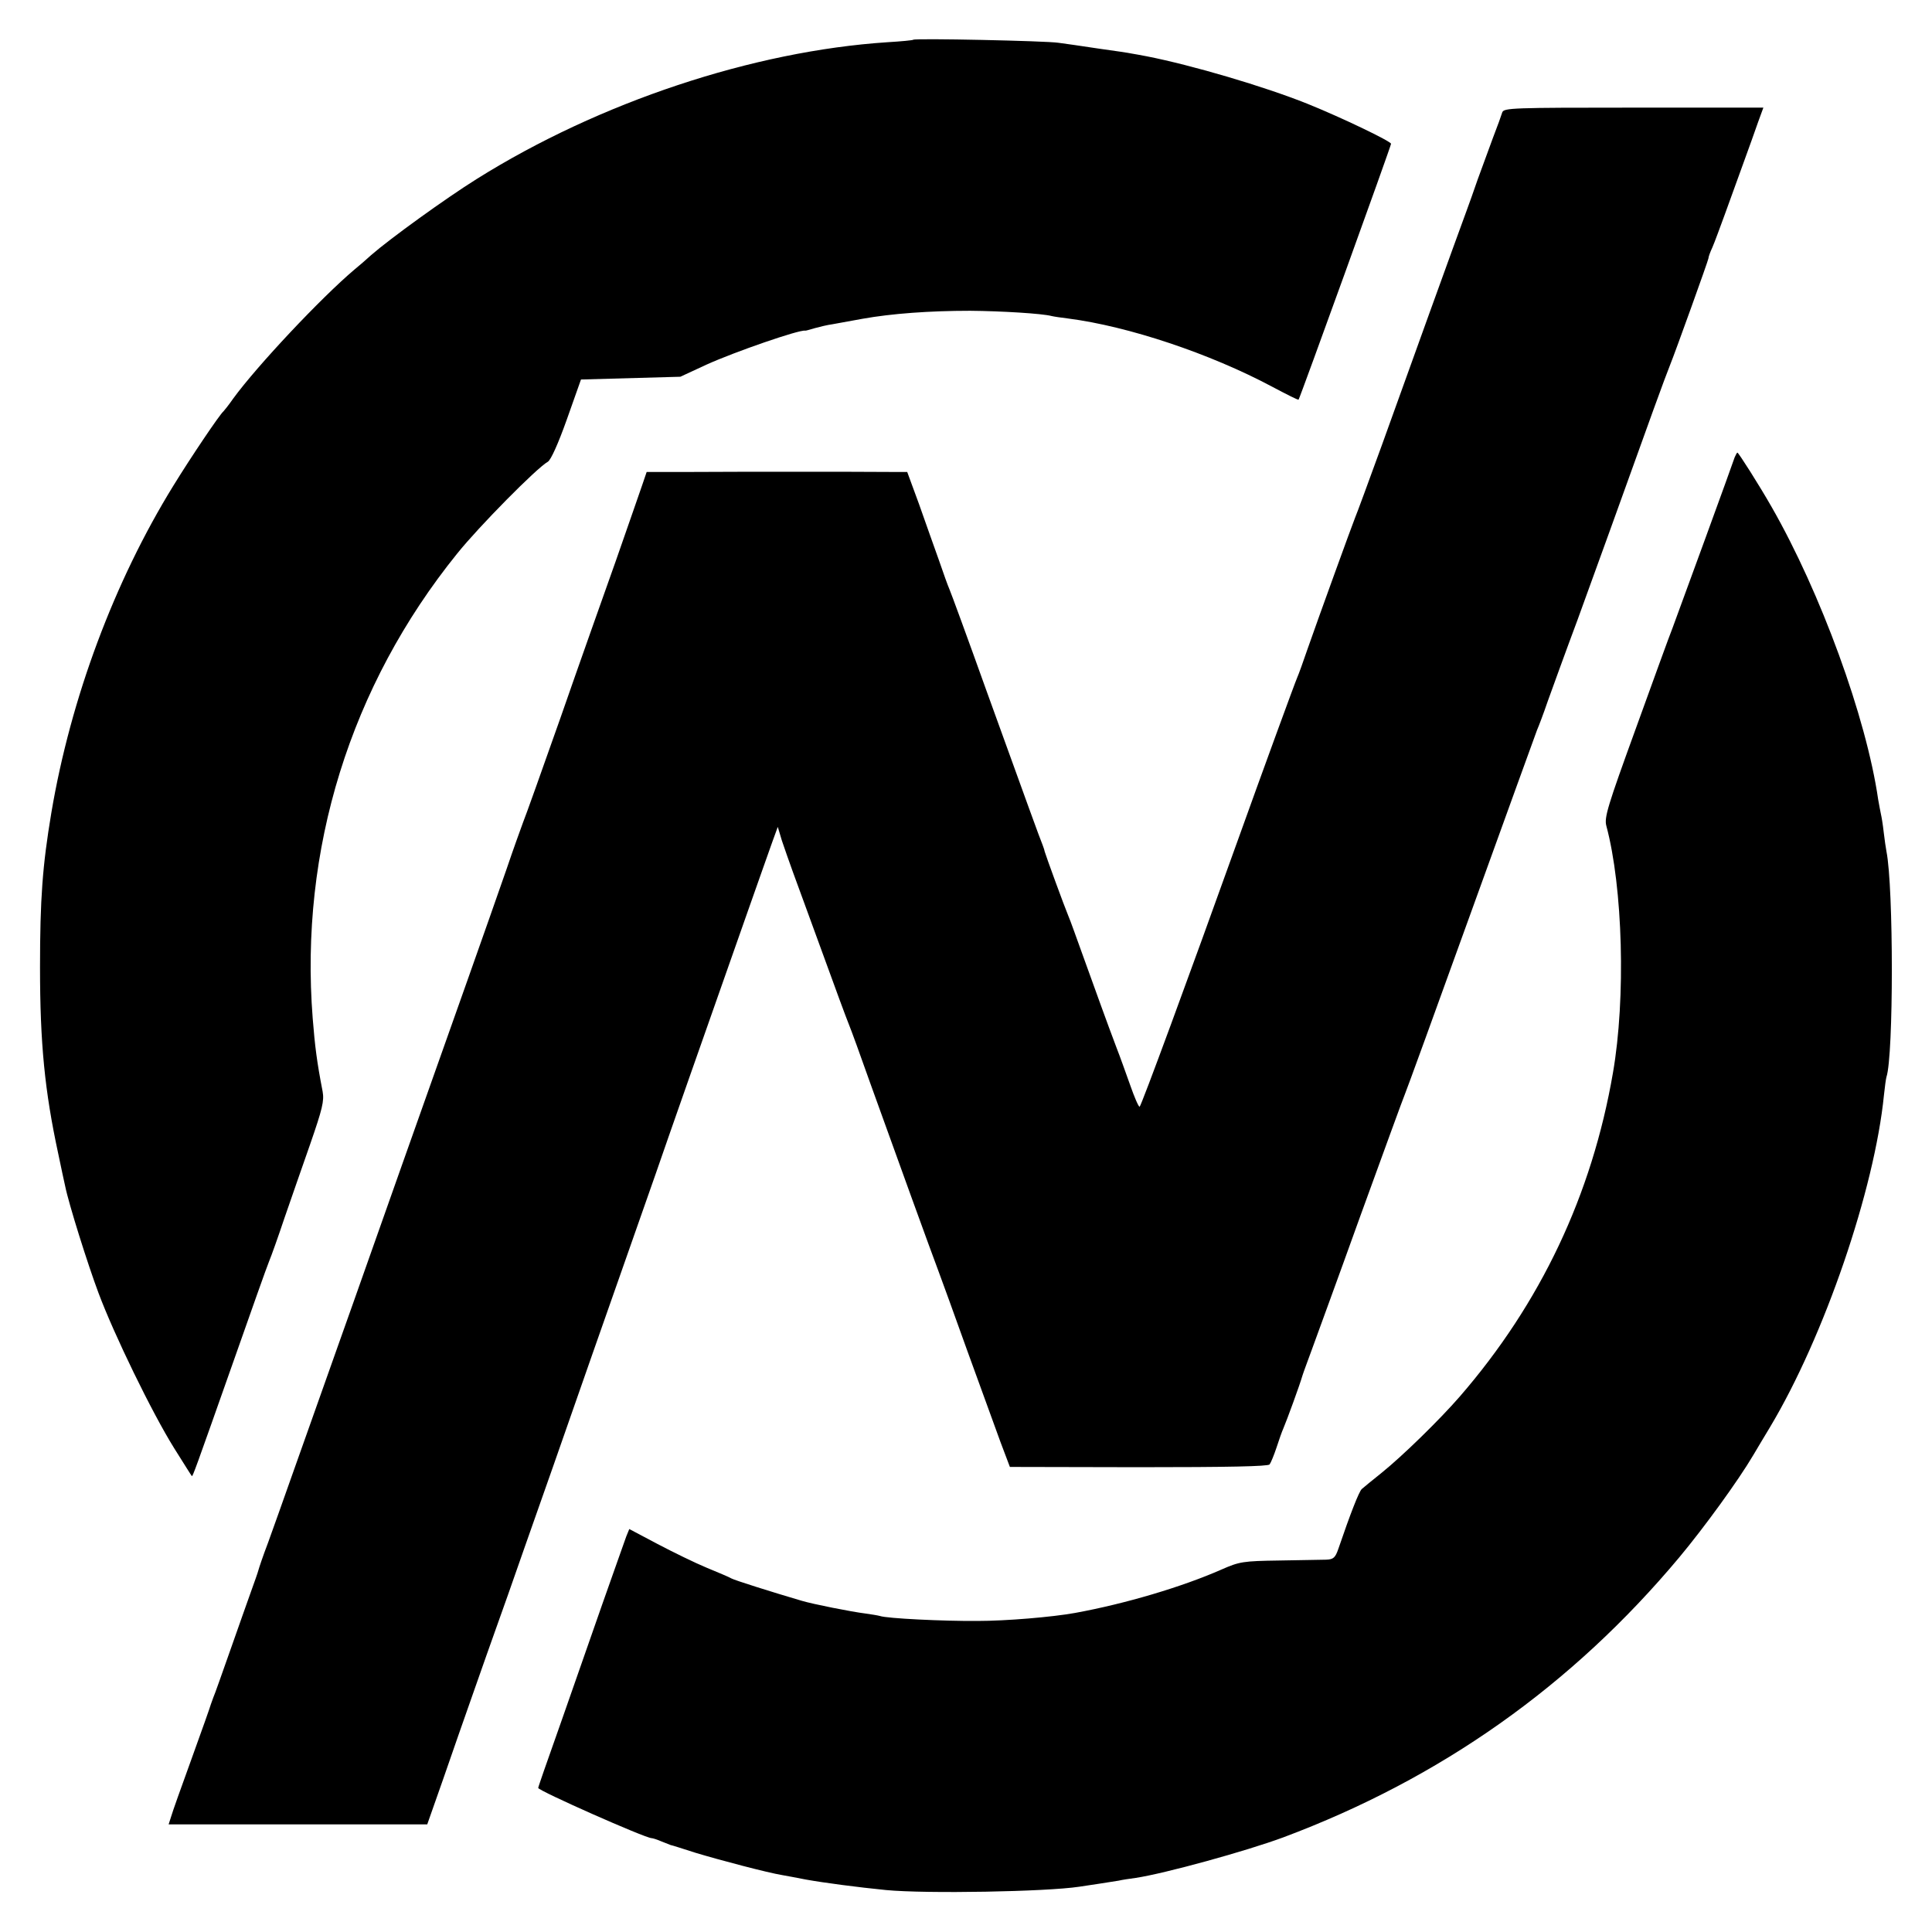
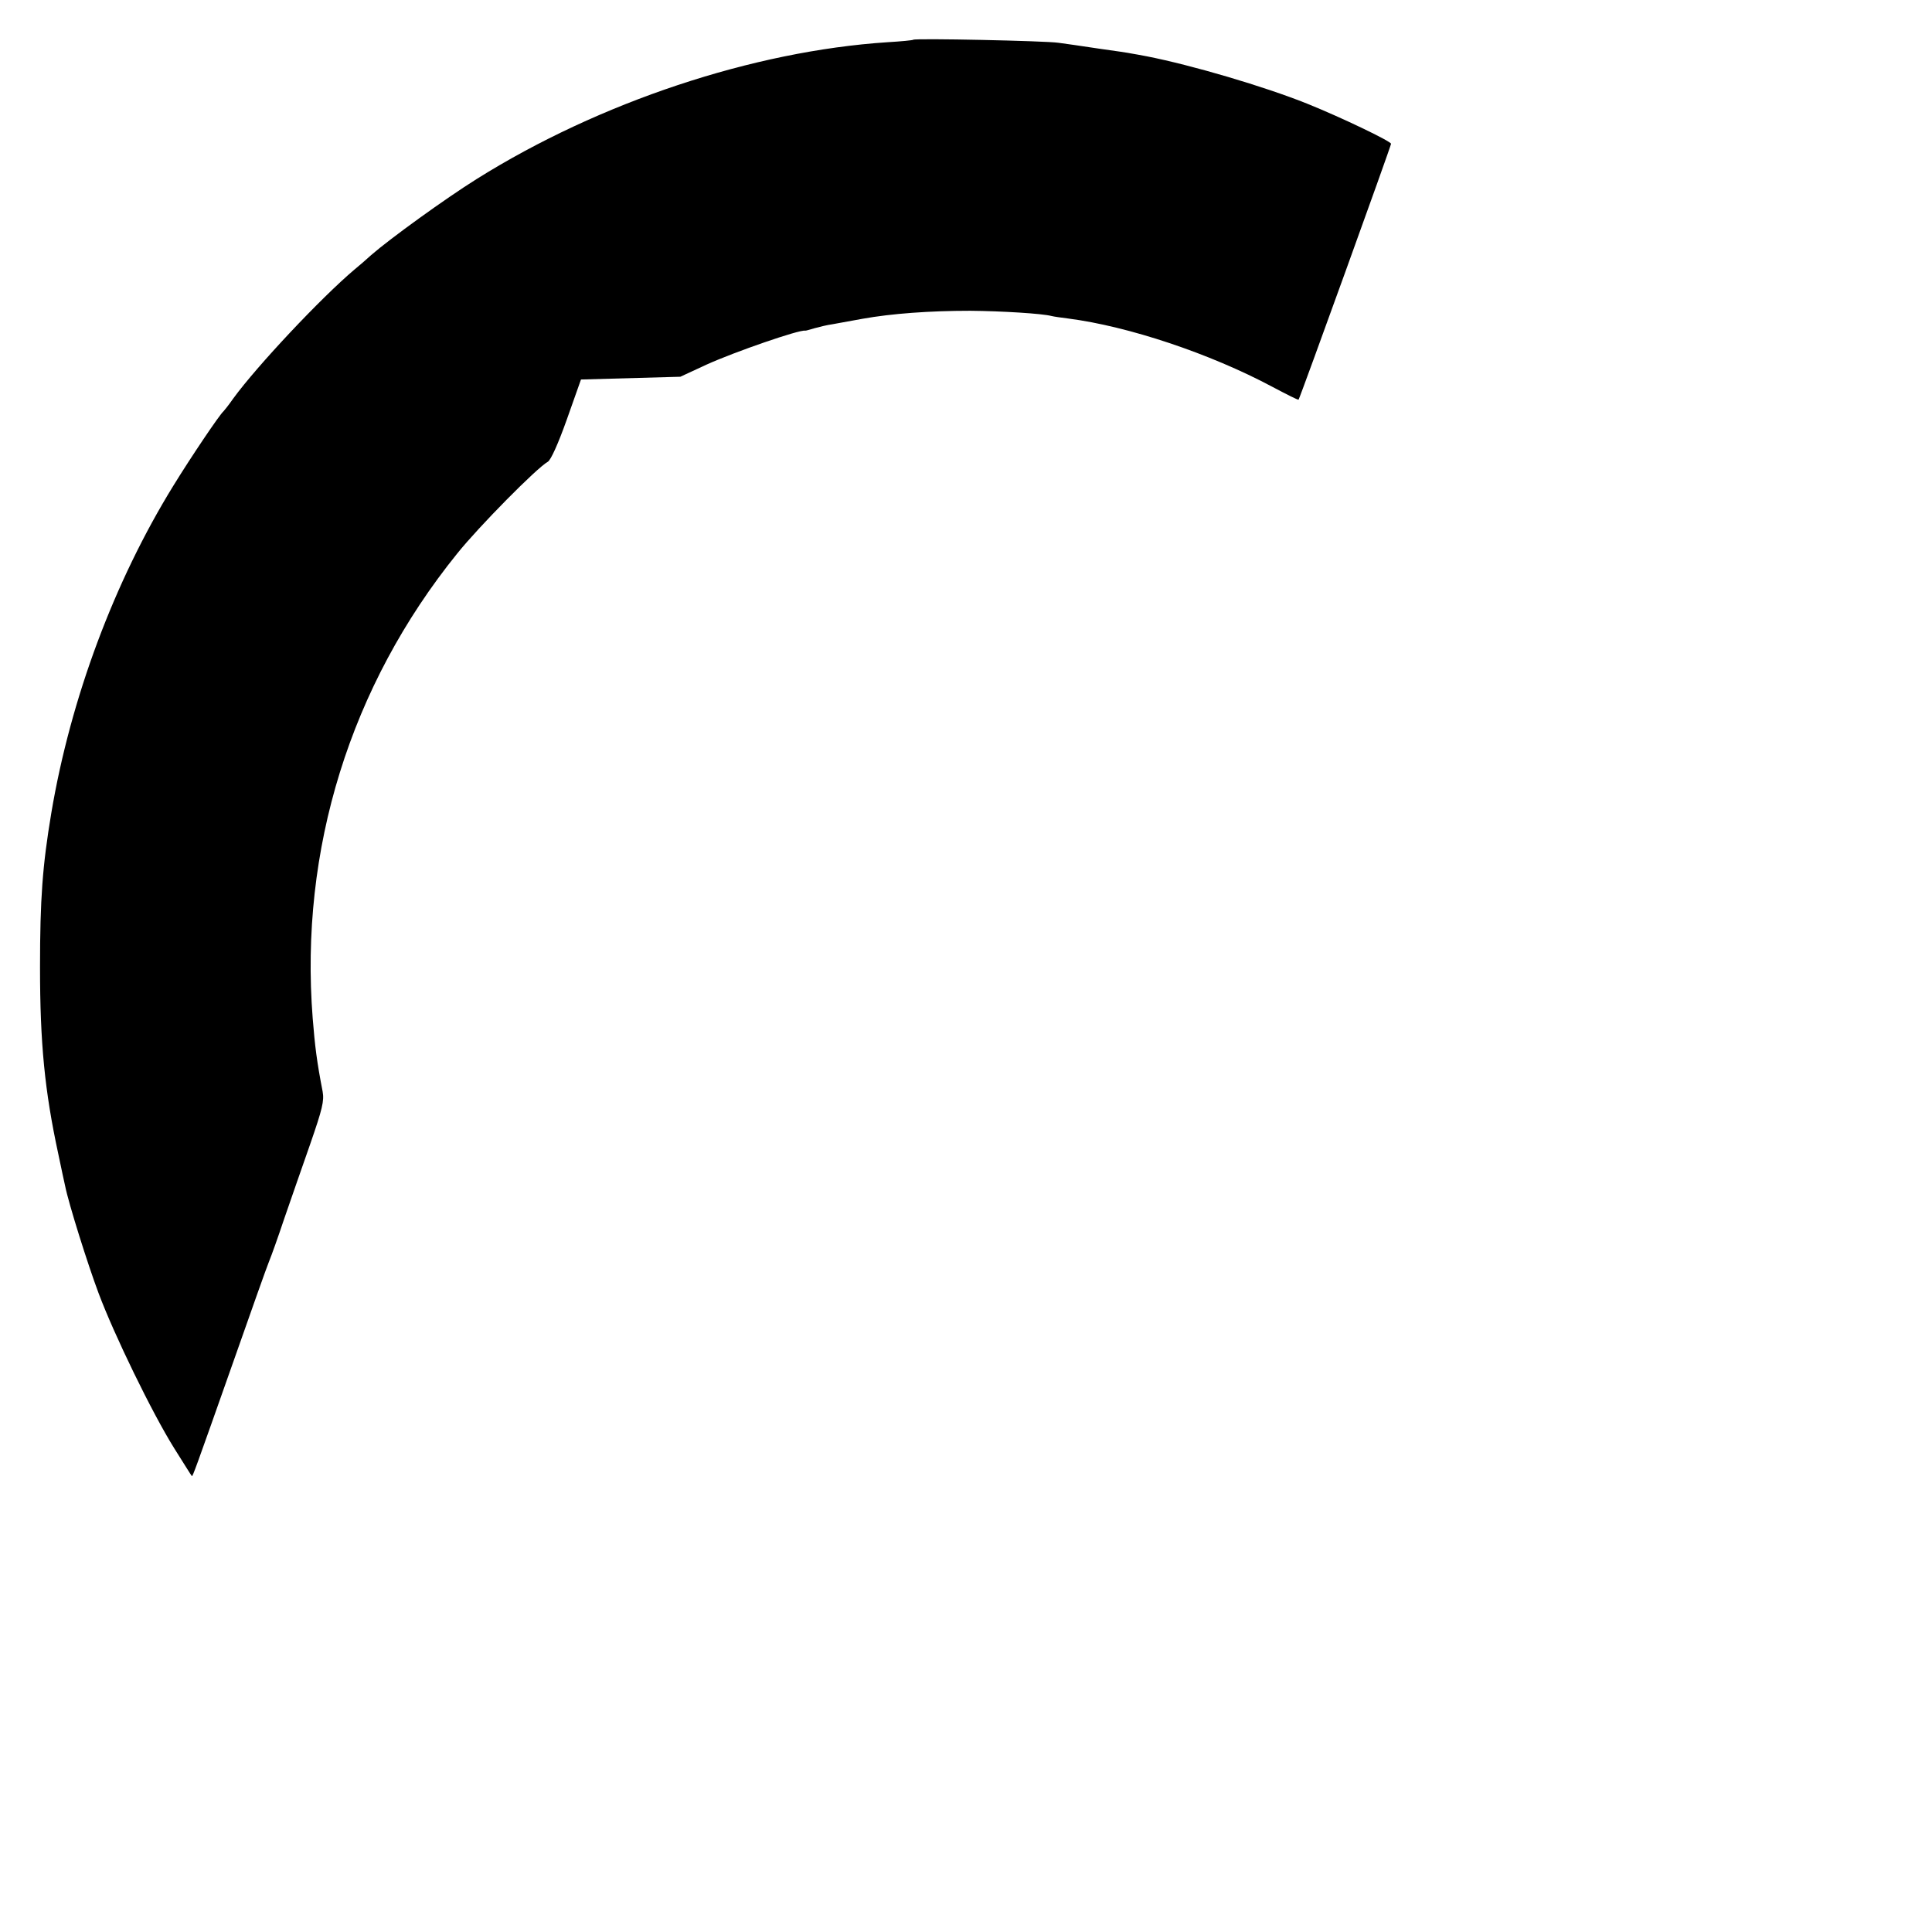
<svg xmlns="http://www.w3.org/2000/svg" version="1.0" width="700pt" height="700pt" viewBox="0 0 700 700" preserveAspectRatio="xMidYMid meet">
  <g transform="translate(0,700) scale(0.1,-0.1)" fill="#000000" stroke="none">
    <path d="M3309 6856 c-2 -2 -44 -6 -94 -9 -486 -32 -1043 -217 -1487 -495 -115 -72 -314 -216 -383 -276 -16 -15 -43 -38 -60 -52 -122 -103 -354 -350 -440 -468 -16 -23 -32 -43 -35 -46 -13 -10 -120 -169 -182 -270 -214 -347 -372 -770 -442 -1185 -32 -191 -41 -312 -41 -560 0 -275 17 -448 66 -675 11 -52 22 -105 25 -117 13 -65 82 -284 121 -388 56 -150 194 -434 274 -562 34 -54 62 -99 64 -101 3 -3 11 19 150 413 64 182 122 346 130 365 8 19 33 89 55 155 23 66 65 188 94 270 44 127 51 156 45 190 -21 108 -28 165 -36 265 -48 611 136 1205 524 1685 77 96 289 311 328 332 11 7 37 64 69 154 l51 144 180 5 180 5 95 44 c104 47 336 127 357 123 2 -1 17 4 35 9 18 5 47 12 63 14 17 3 66 12 110 20 106 19 244 29 390 29 114 -1 262 -10 295 -19 8 -2 35 -6 60 -9 218 -28 514 -127 739 -247 51 -27 94 -49 96 -47 5 6 335 919 335 927 0 9 -179 95 -303 145 -157 63 -419 140 -582 172 -22 4 -47 9 -55 10 -8 2 -62 10 -120 18 -58 9 -123 18 -145 21 -45 7 -520 17 -526 11z" />
-     <path d="M5443 6593 c-3 -10 -18 -52 -34 -93 -15 -41 -40 -109 -55 -150 -14 -41 -32 -91 -39 -110 -33 -89 -232 -640 -309 -855 -48 -132 -91 -249 -96 -260 -11 -27 -135 -369 -172 -475 -16 -47 -33 -94 -38 -105 -8 -18 -124 -335 -219 -600 -170 -474 -347 -955 -352 -955 -4 0 -19 35 -34 78 -15 42 -37 104 -50 137 -37 98 -71 193 -119 326 -25 69 -49 137 -55 150 -14 33 -83 222 -86 234 -1 6 -5 17 -8 25 -9 21 -57 154 -202 555 -69 193 -130 359 -135 370 -5 11 -22 58 -38 105 -17 47 -49 138 -72 203 l-43 117 -61 0 c-123 1 -556 1 -717 0 l-166 0 -16 -47 c-9 -27 -52 -149 -95 -273 -44 -124 -135 -380 -201 -570 -67 -190 -128 -361 -136 -380 -7 -19 -35 -96 -60 -170 -67 -193 -180 -511 -380 -1075 -64 -181 -143 -404 -175 -495 -32 -91 -82 -230 -110 -310 -28 -80 -78 -219 -110 -310 -32 -91 -72 -203 -89 -250 -18 -47 -33 -92 -35 -100 -2 -8 -14 -42 -26 -75 -12 -33 -46 -130 -76 -215 -30 -85 -57 -162 -61 -170 -3 -8 -7 -19 -9 -25 -1 -5 -32 -93 -69 -195 -37 -102 -71 -197 -75 -212 l-9 -28 468 0 469 0 57 162 c31 90 81 233 111 318 30 85 67 191 83 235 16 44 63 177 104 295 42 118 151 429 242 690 92 261 195 556 230 655 57 165 152 435 335 955 38 107 77 219 88 249 l20 55 15 -50 c9 -27 27 -78 40 -114 13 -36 61 -166 106 -290 45 -124 88 -241 96 -260 8 -19 44 -118 80 -220 87 -242 221 -612 245 -675 10 -27 58 -158 105 -290 48 -132 102 -280 120 -330 l34 -90 465 -1 c330 0 469 3 476 10 5 7 16 34 25 61 9 28 20 59 25 70 12 28 59 156 69 191 5 16 21 58 34 94 13 36 93 254 176 485 84 231 156 429 161 440 5 11 113 308 240 660 127 352 235 649 239 660 5 11 23 58 39 105 17 47 65 180 108 295 42 116 94 260 116 320 149 415 201 558 218 600 21 52 140 383 140 389 0 5 6 22 14 39 8 18 28 73 46 122 18 50 48 133 67 185 19 52 43 119 53 148 l19 52 -470 0 c-438 0 -470 -1 -476 -17z" />
-     <path d="M6285 5343 c-3 -10 -51 -142 -106 -293 -55 -151 -109 -297 -119 -325 -11 -27 -71 -193 -134 -367 -101 -278 -114 -320 -106 -350 60 -223 71 -625 24 -895 -76 -442 -262 -835 -555 -1173 -73 -84 -207 -215 -284 -277 -33 -26 -65 -53 -71 -58 -10 -9 -41 -88 -85 -217 -11 -32 -18 -38 -44 -39 -16 0 -93 -2 -170 -3 -132 -2 -144 -4 -210 -33 -143 -63 -349 -124 -530 -157 -83 -15 -249 -29 -354 -29 -123 -1 -328 9 -353 18 -7 2 -31 6 -53 9 -49 6 -190 34 -230 46 -109 32 -242 74 -255 81 -8 5 -49 22 -90 39 -41 17 -121 56 -178 86 l-102 54 -11 -27 c-6 -16 -44 -125 -86 -243 -123 -352 -189 -541 -212 -605 -11 -32 -21 -61 -21 -63 0 -10 388 -182 411 -182 4 0 20 -5 36 -12 15 -6 30 -12 33 -13 3 0 43 -13 90 -28 86 -26 260 -72 315 -81 17 -3 55 -10 85 -16 67 -12 189 -28 290 -38 147 -14 581 -6 700 12 14 2 47 7 73 11 27 4 59 9 70 11 12 3 40 7 62 10 106 16 400 97 535 147 569 213 1045 549 1434 1014 91 109 215 280 268 370 18 30 45 76 61 102 197 329 379 862 413 1204 3 29 7 58 9 65 26 77 26 687 0 817 -2 11 -7 43 -10 70 -3 28 -8 57 -10 65 -2 8 -6 32 -10 53 -43 298 -209 751 -386 1060 -45 79 -120 197 -124 197 -2 0 -6 -8 -10 -17z" />
  </g>
</svg>